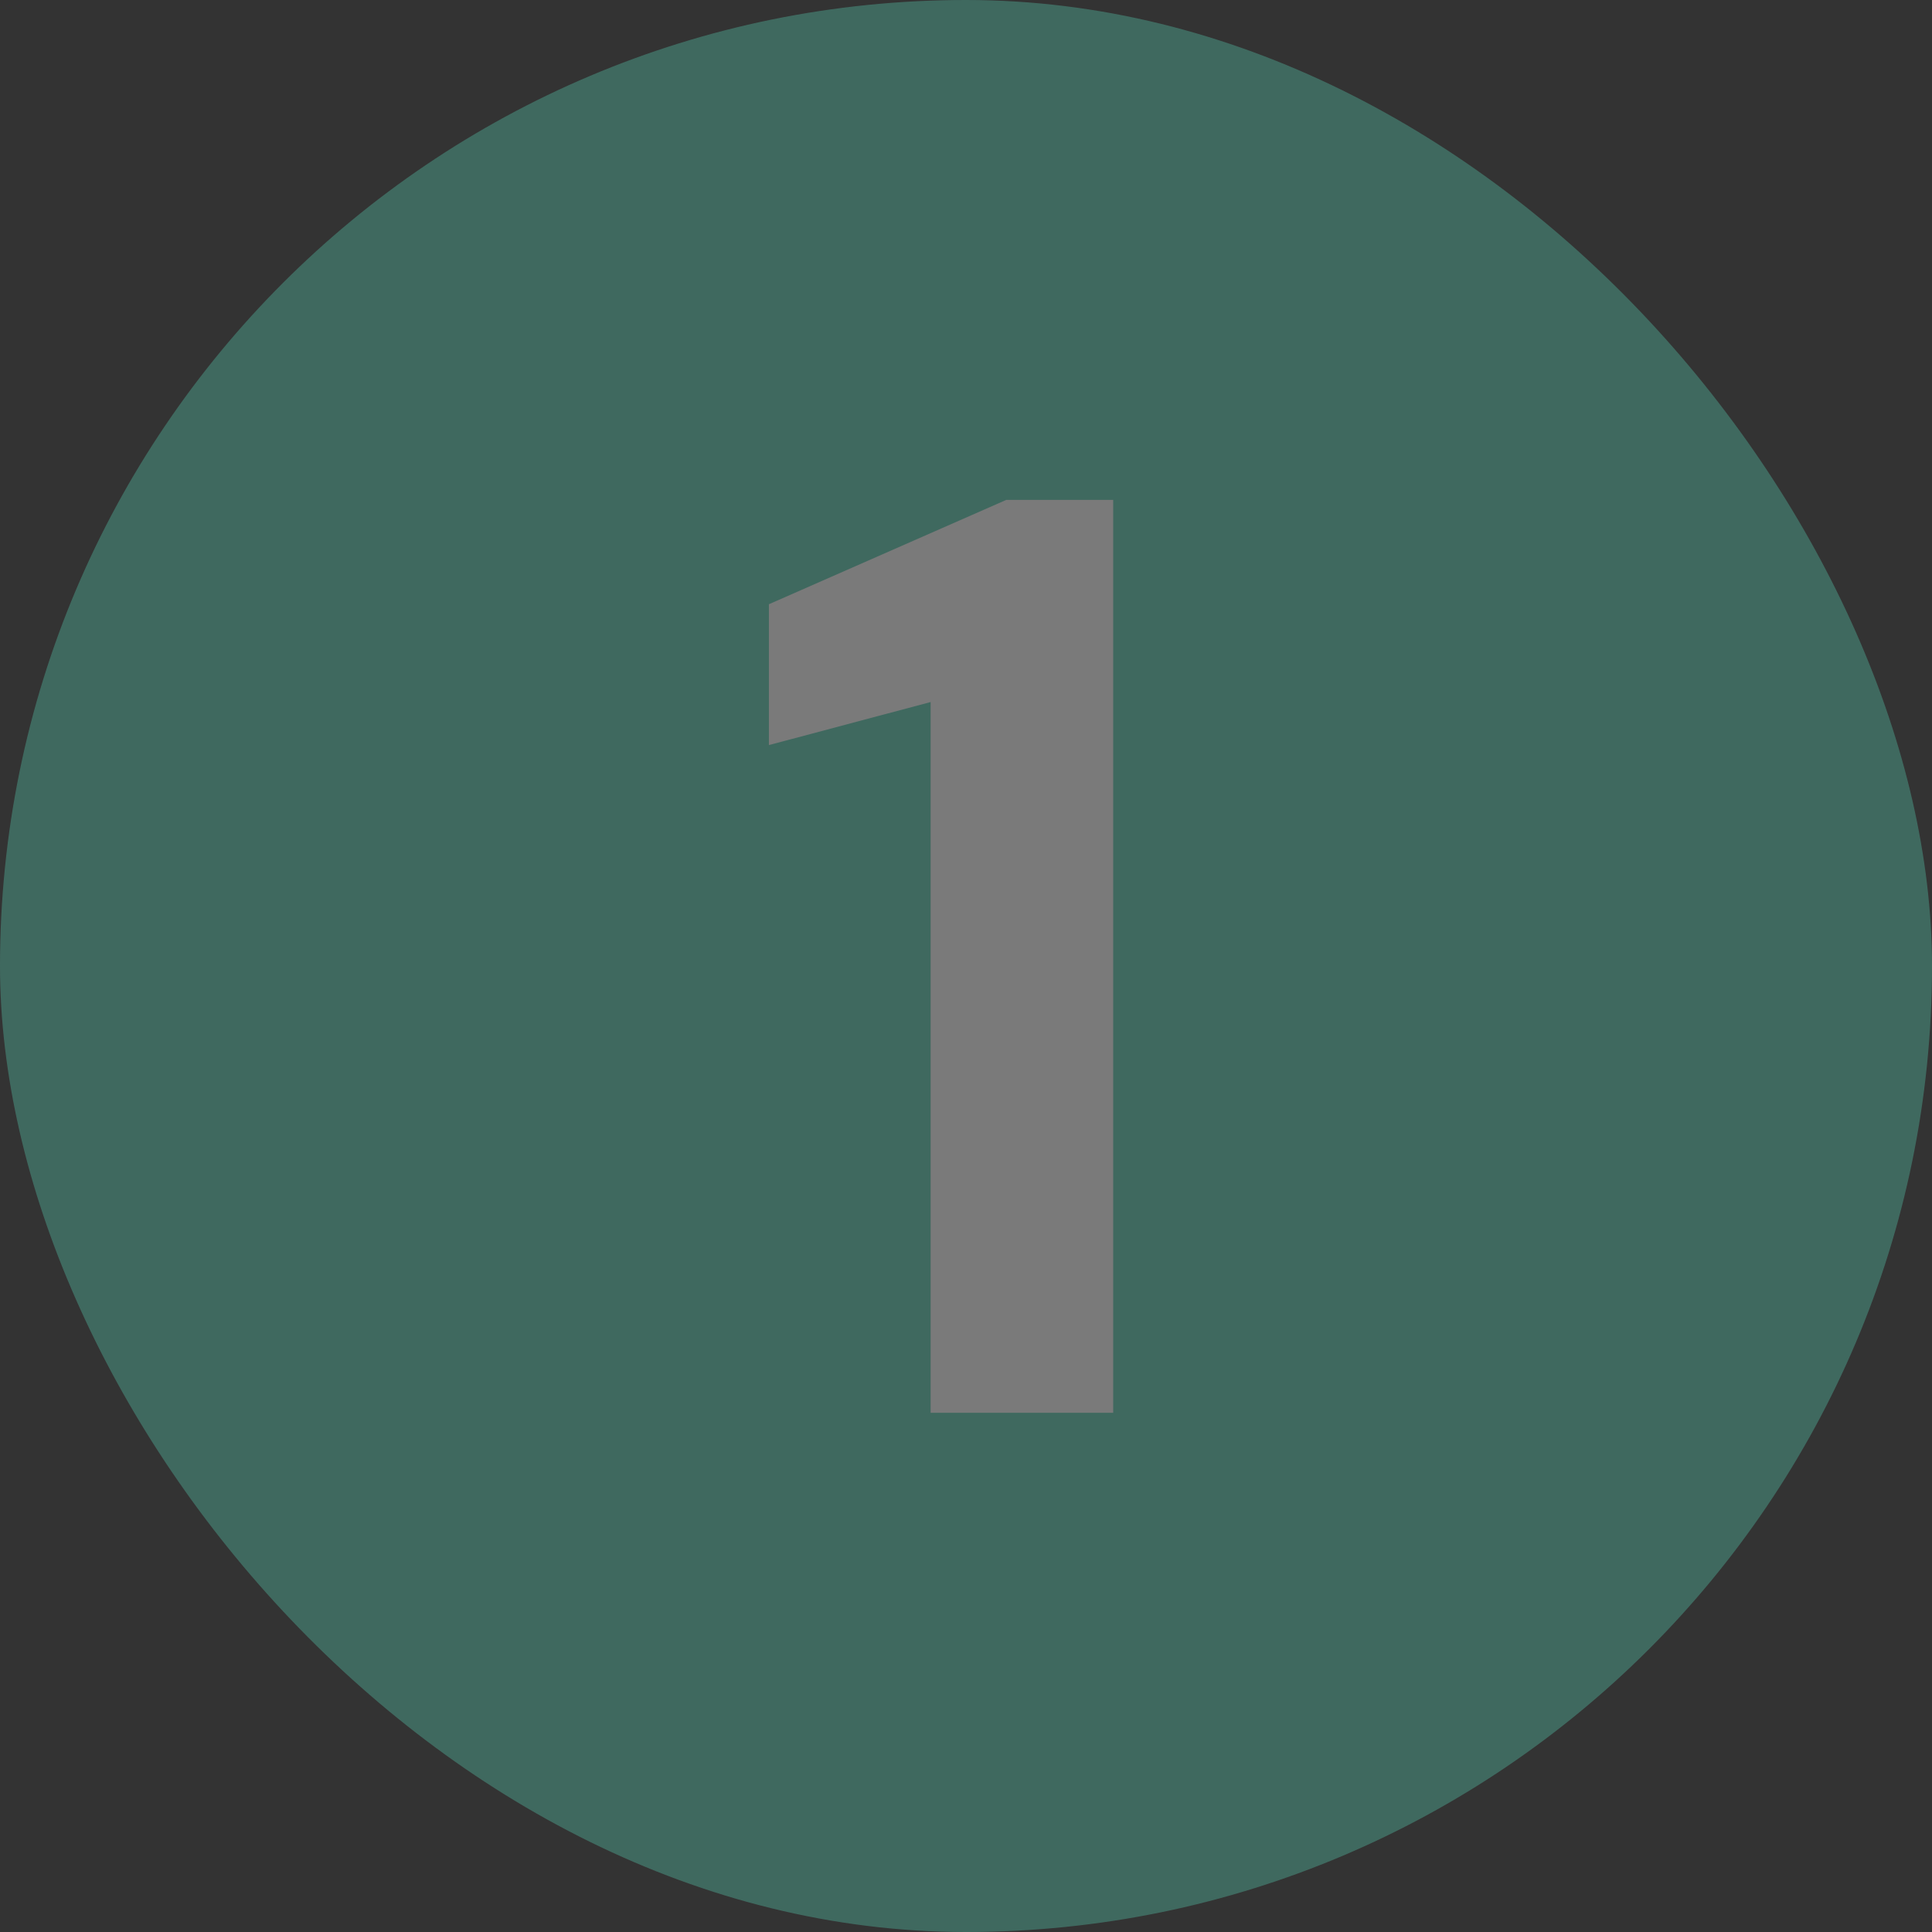
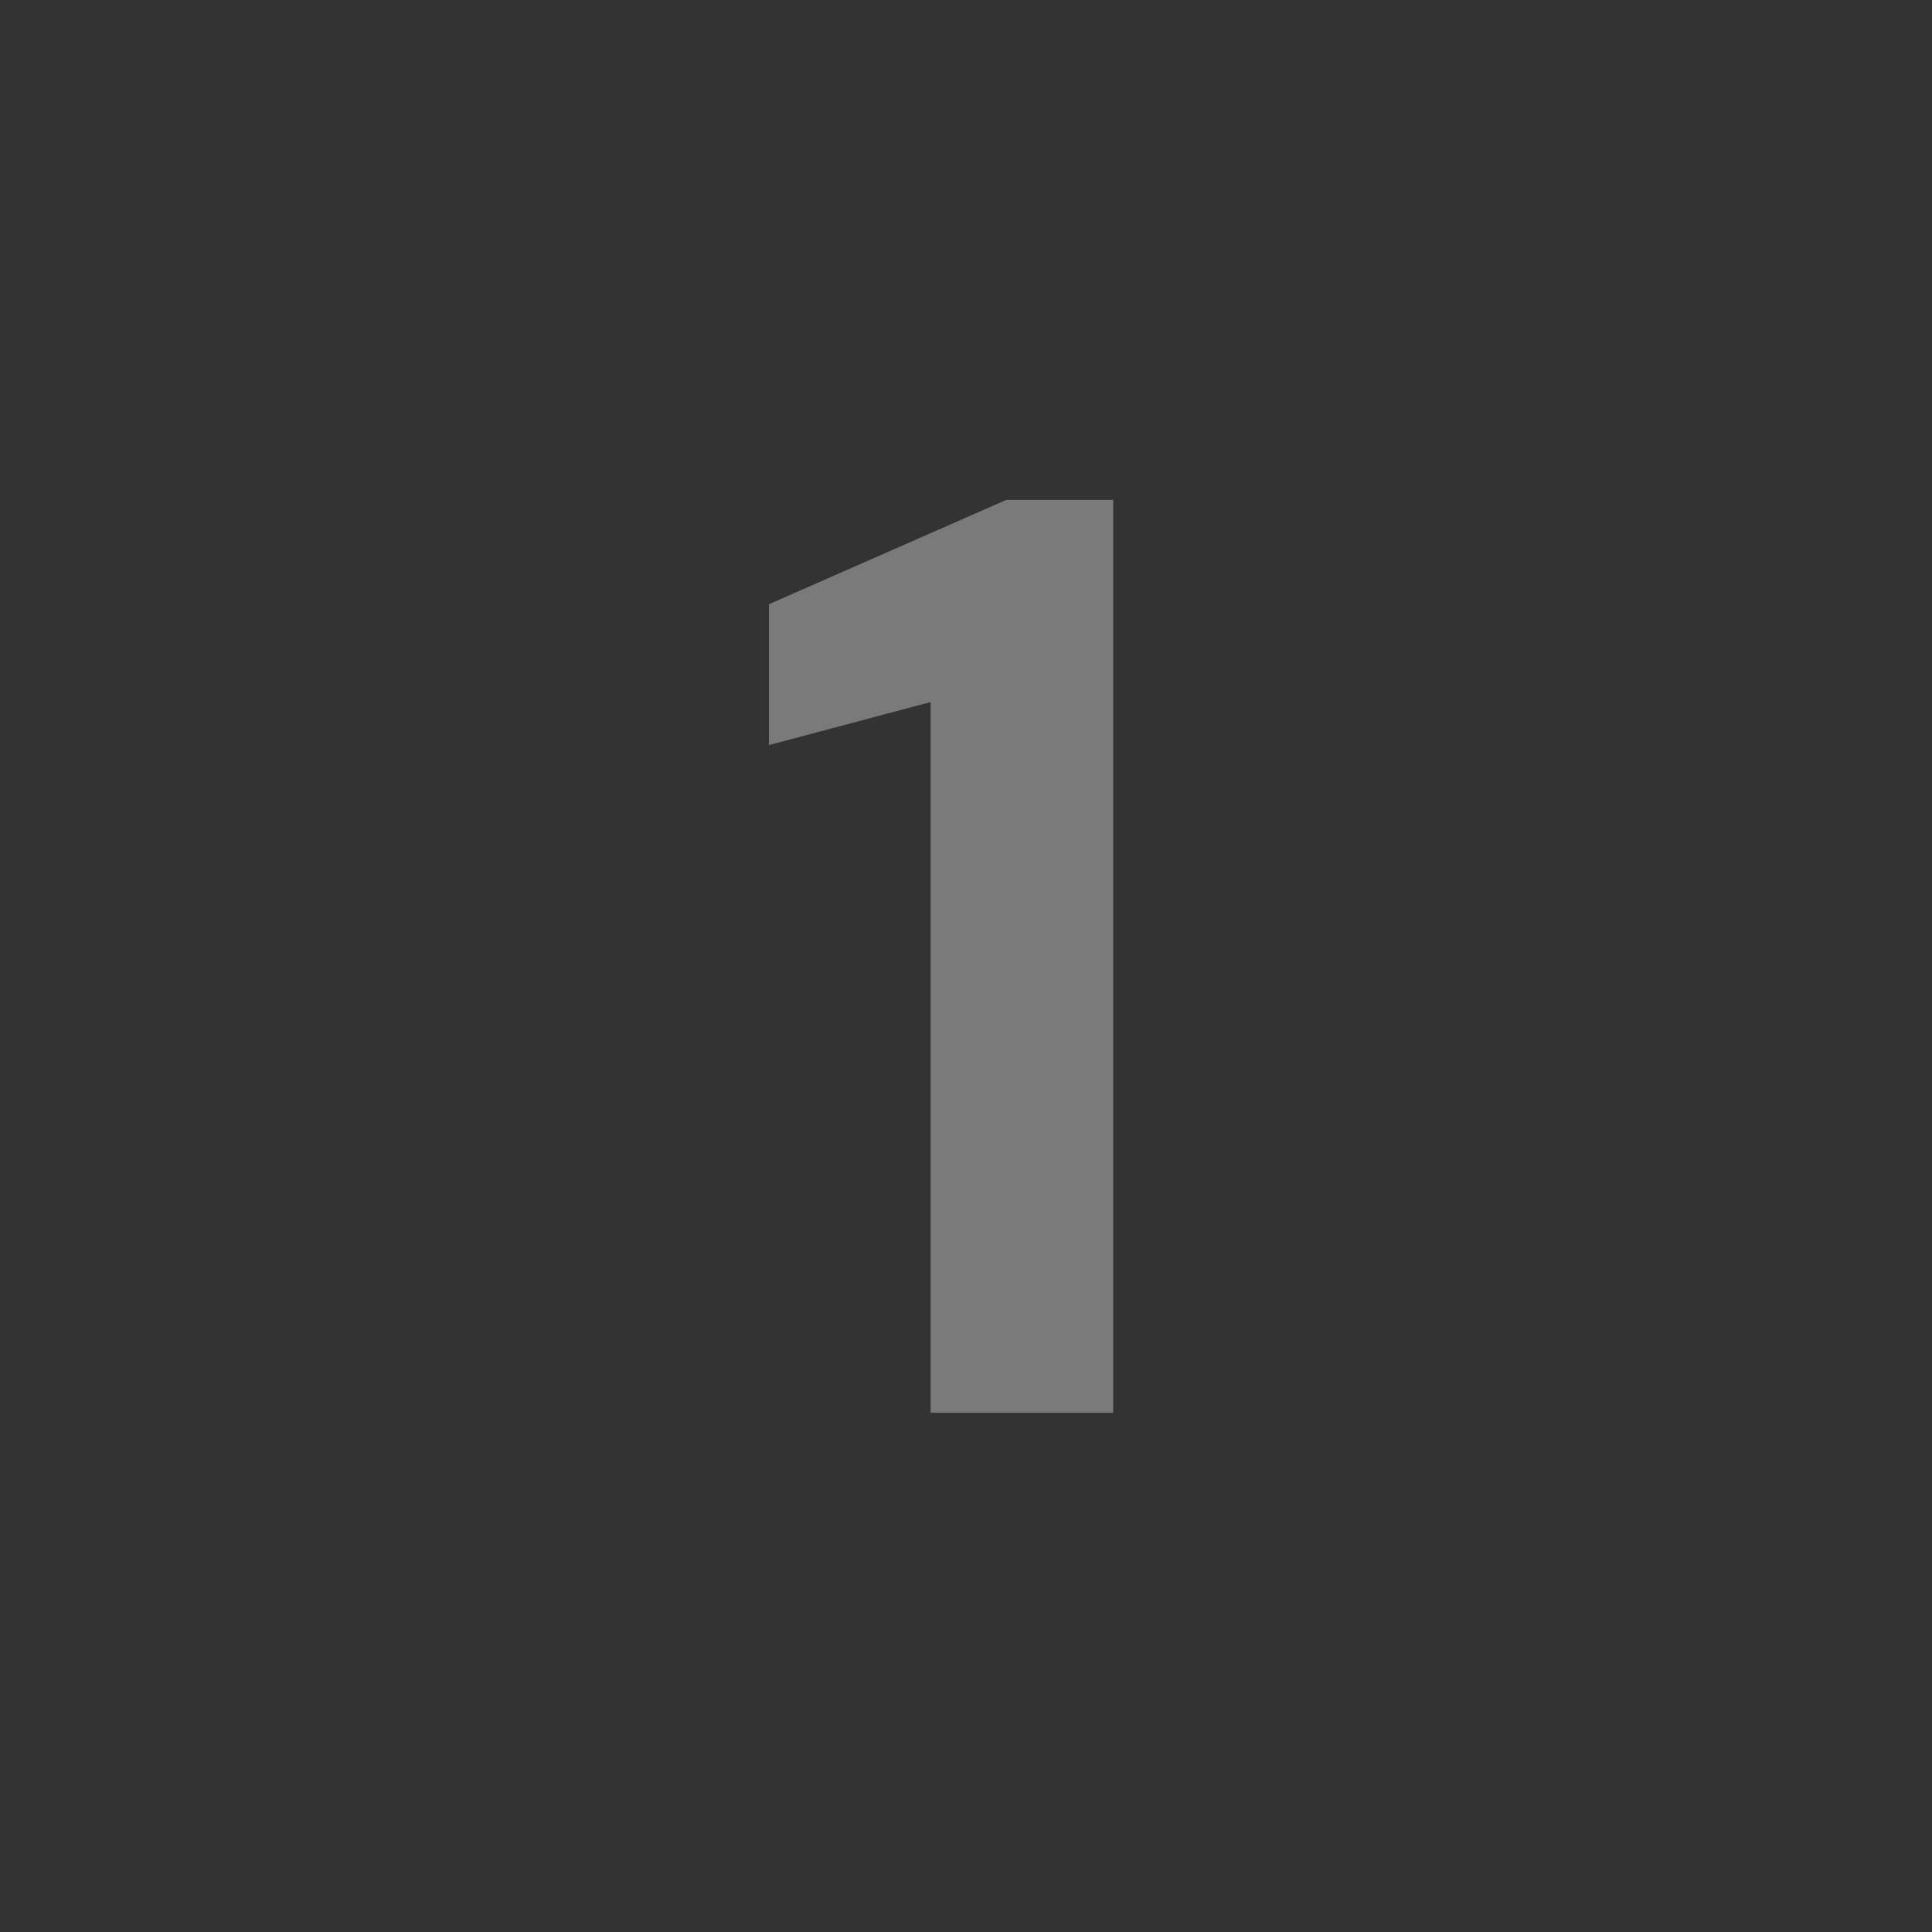
<svg xmlns="http://www.w3.org/2000/svg" width="80" height="80" viewBox="0 0 80 80" fill="none">
  <rect x="0" y="0" width="80" height="80" fill="#333333" stroke="none" />
  <g opacity="0.35">
-     <rect width="80" height="80" rx="40" fill="#57CEB3" />
-     <path d="M38.535 58.5V29.07L31.839 30.852V25.02L41.667 20.7H46.095V58.5H38.535Z" fill="white" />
+     <path d="M38.535 58.5V29.07L31.839 30.852V25.02L41.667 20.7H46.095V58.5H38.535" fill="white" />
  </g>
</svg>